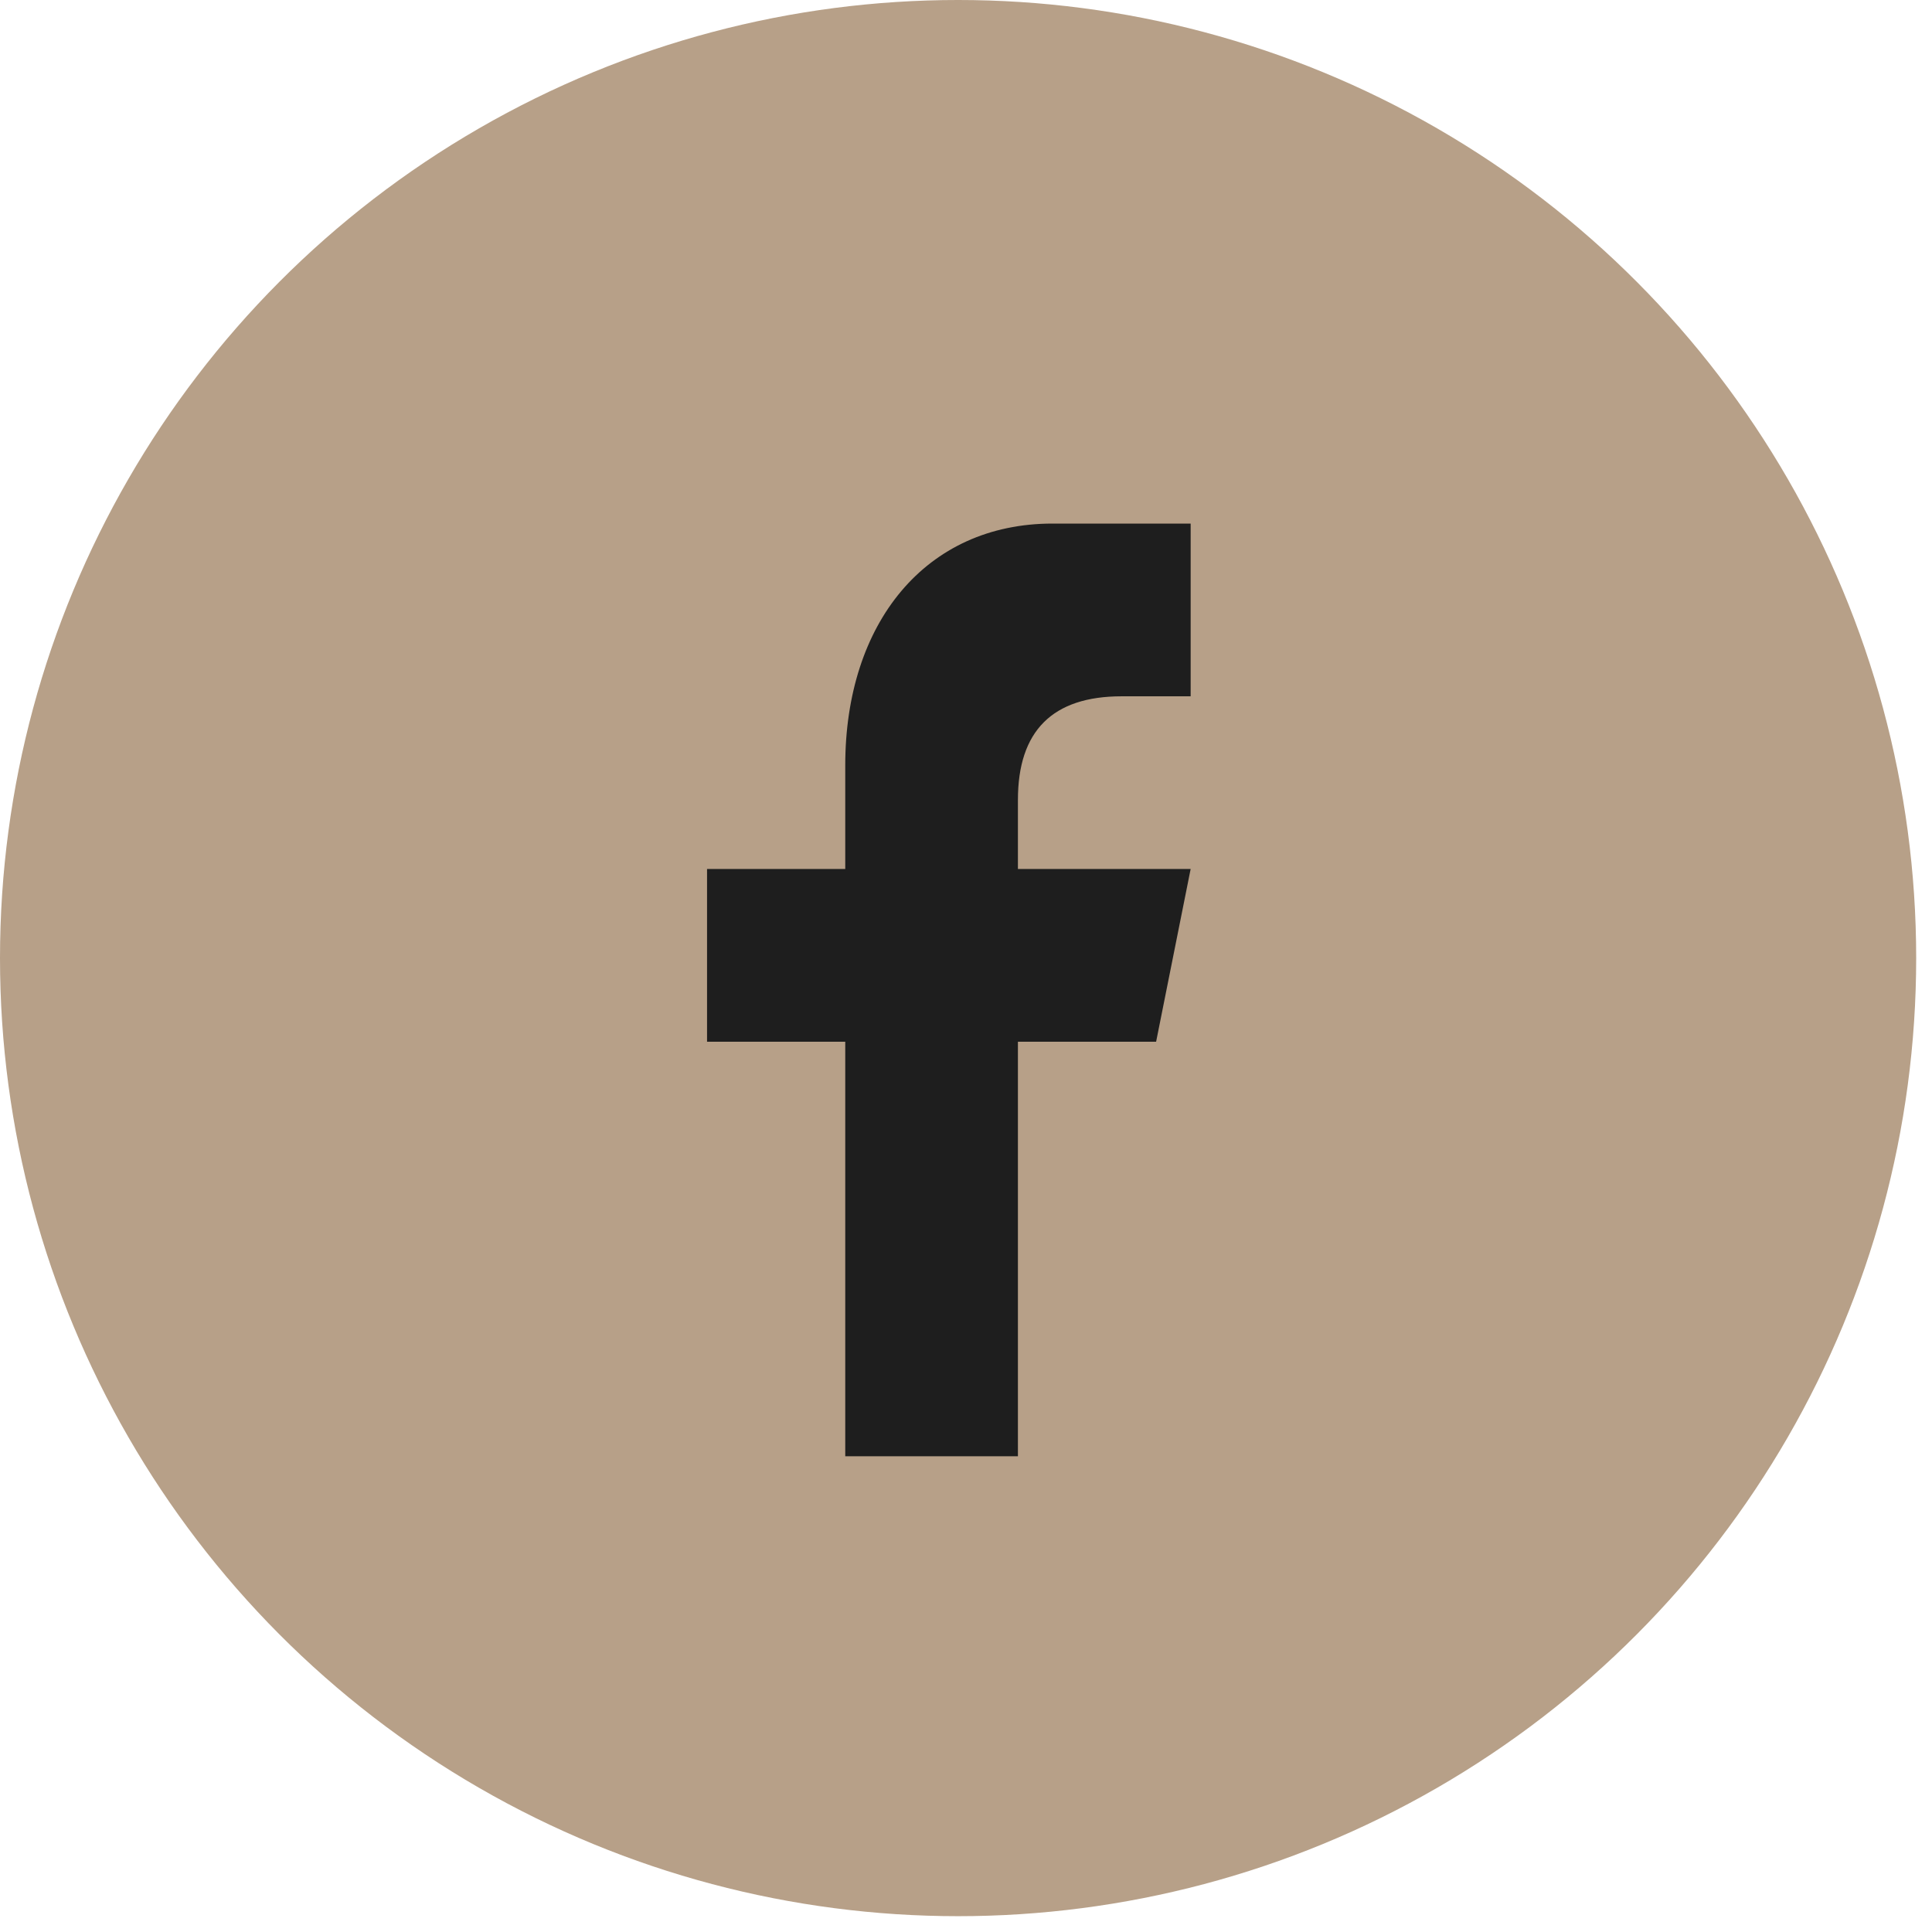
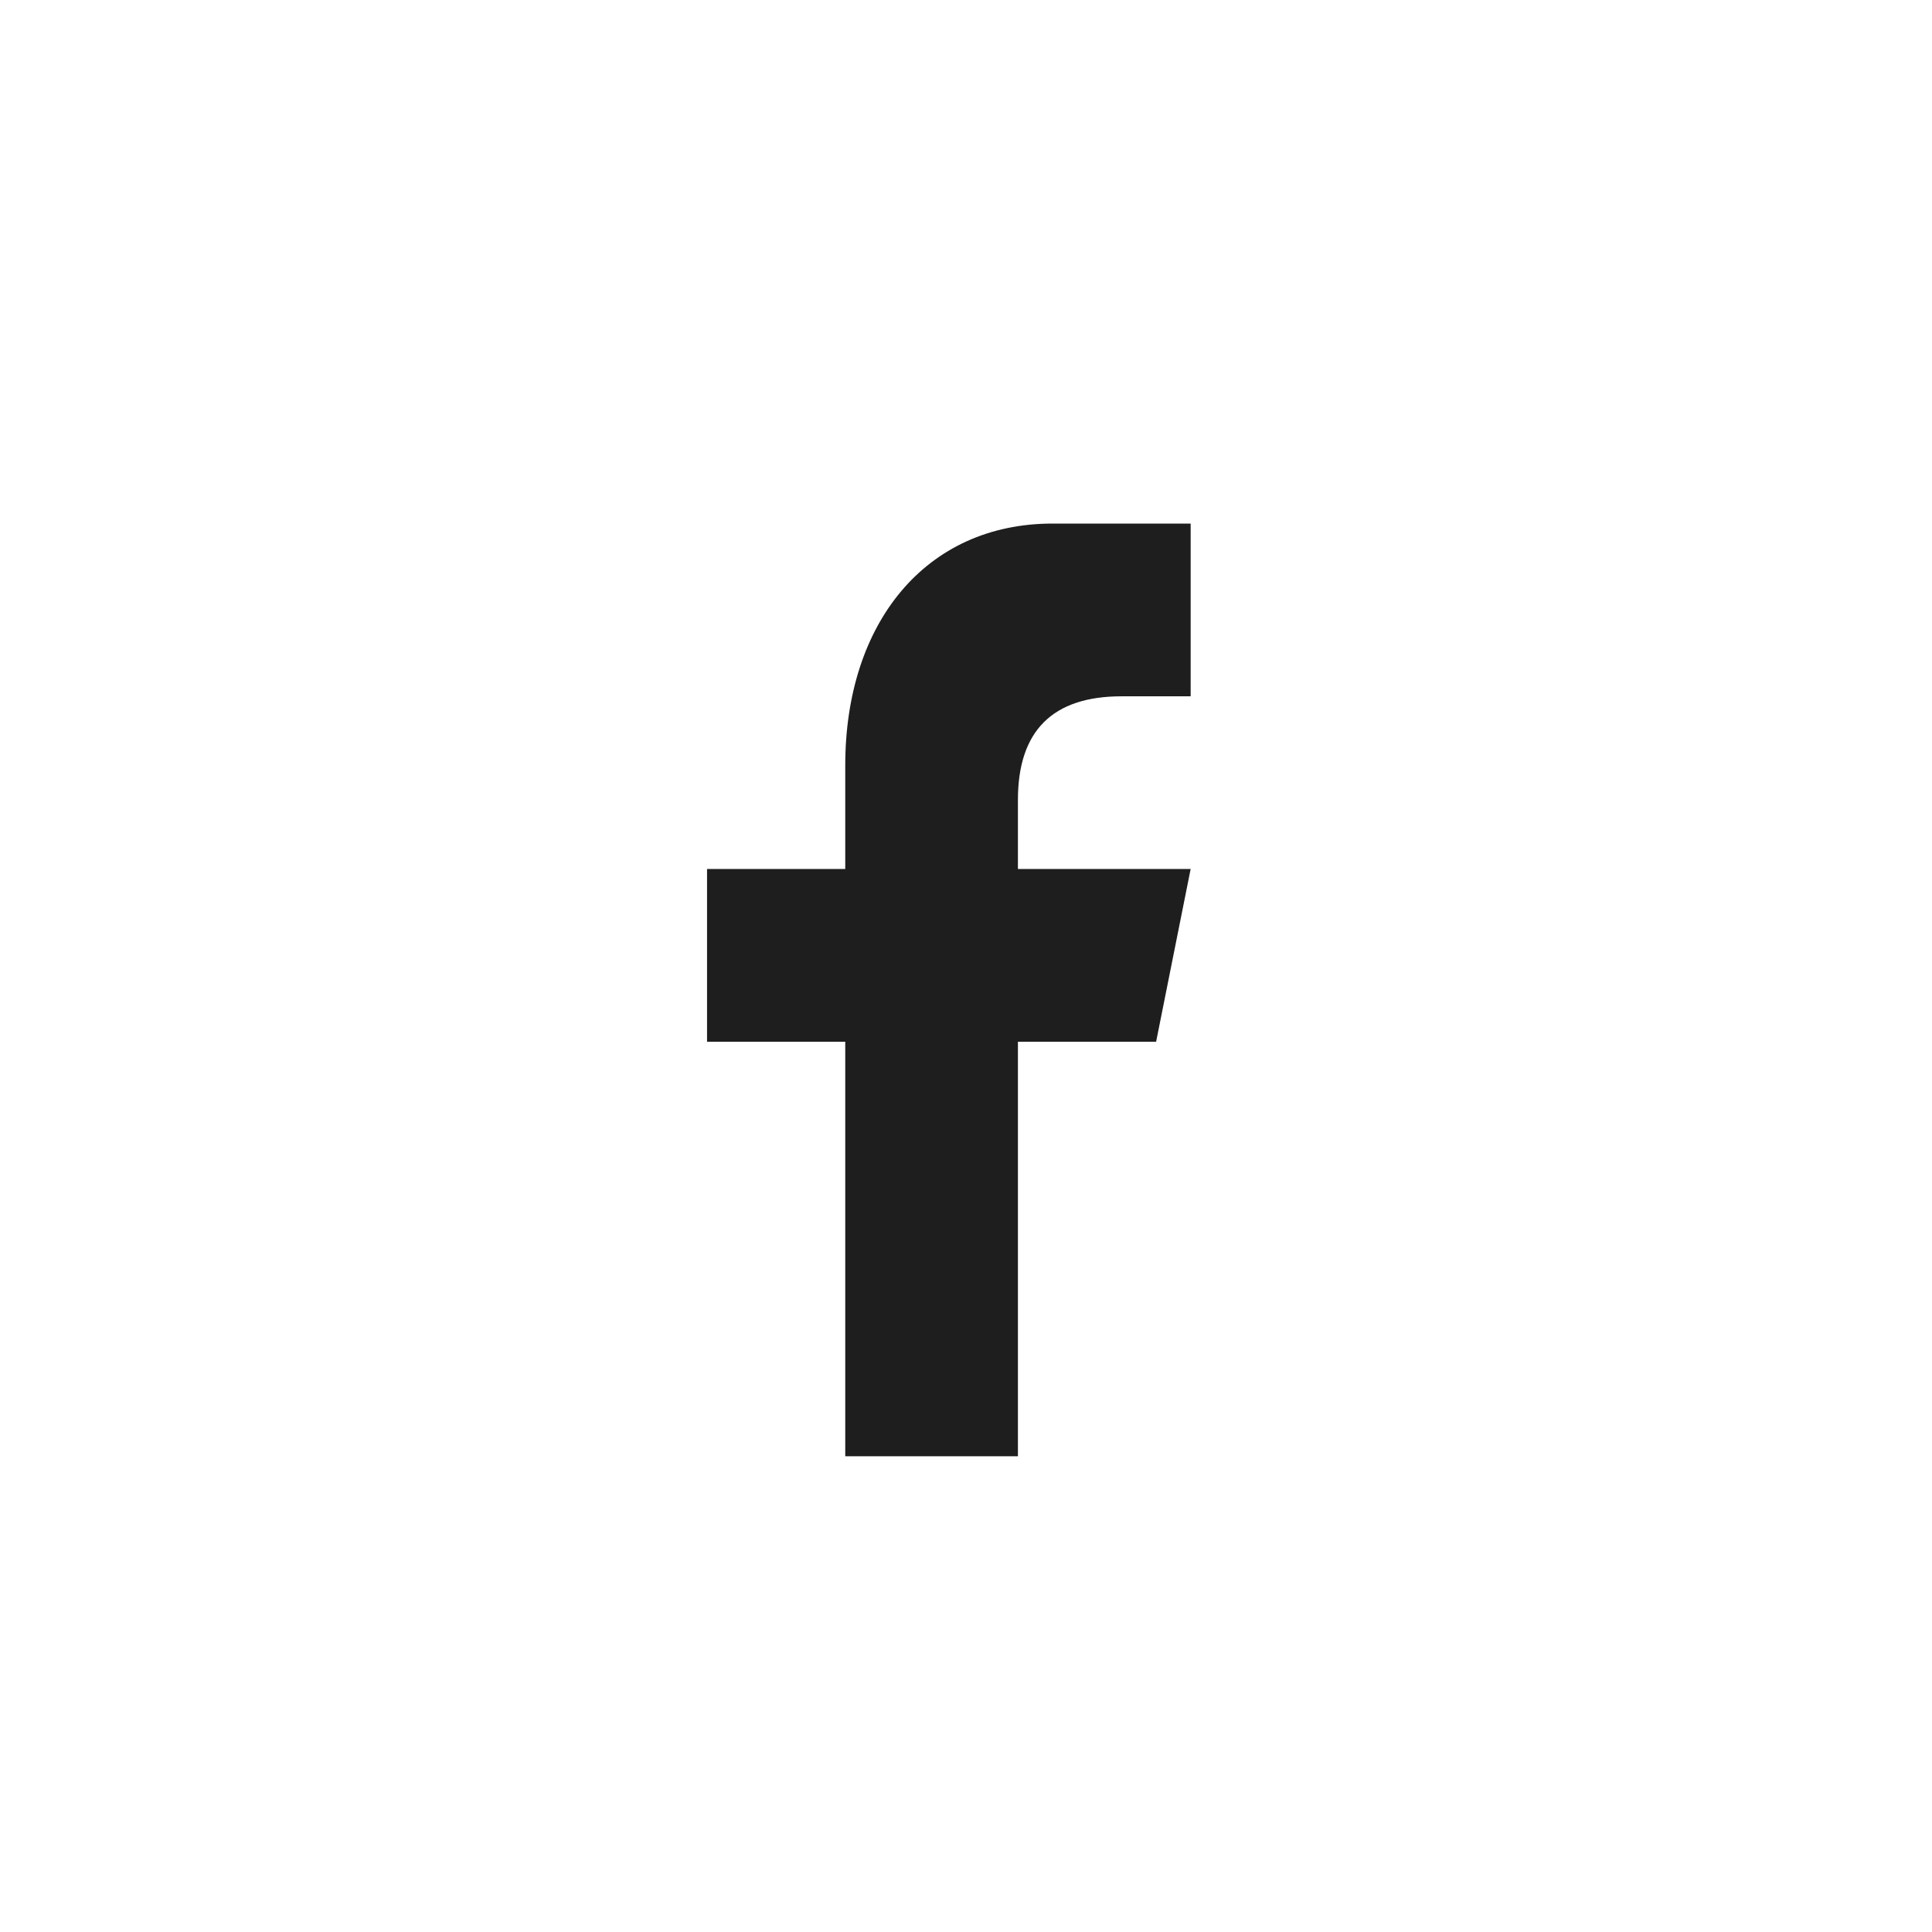
<svg xmlns="http://www.w3.org/2000/svg" width="32" height="32" viewBox="0 0 32 32" fill="none">
-   <circle cx="15.869" cy="15.869" r="15.869" fill="#B7A088" />
  <path d="M16.86 24.12V17.254H19.149L19.721 14.393H16.86V13.249C16.86 12.105 17.434 11.533 18.577 11.533H19.721V8.672C19.149 8.672 18.439 8.672 17.433 8.672C15.33 8.672 14 10.32 14 12.677V14.393H11.711V17.254H14V24.12L16.86 24.12Z" fill="#1E1E1E" />
</svg>